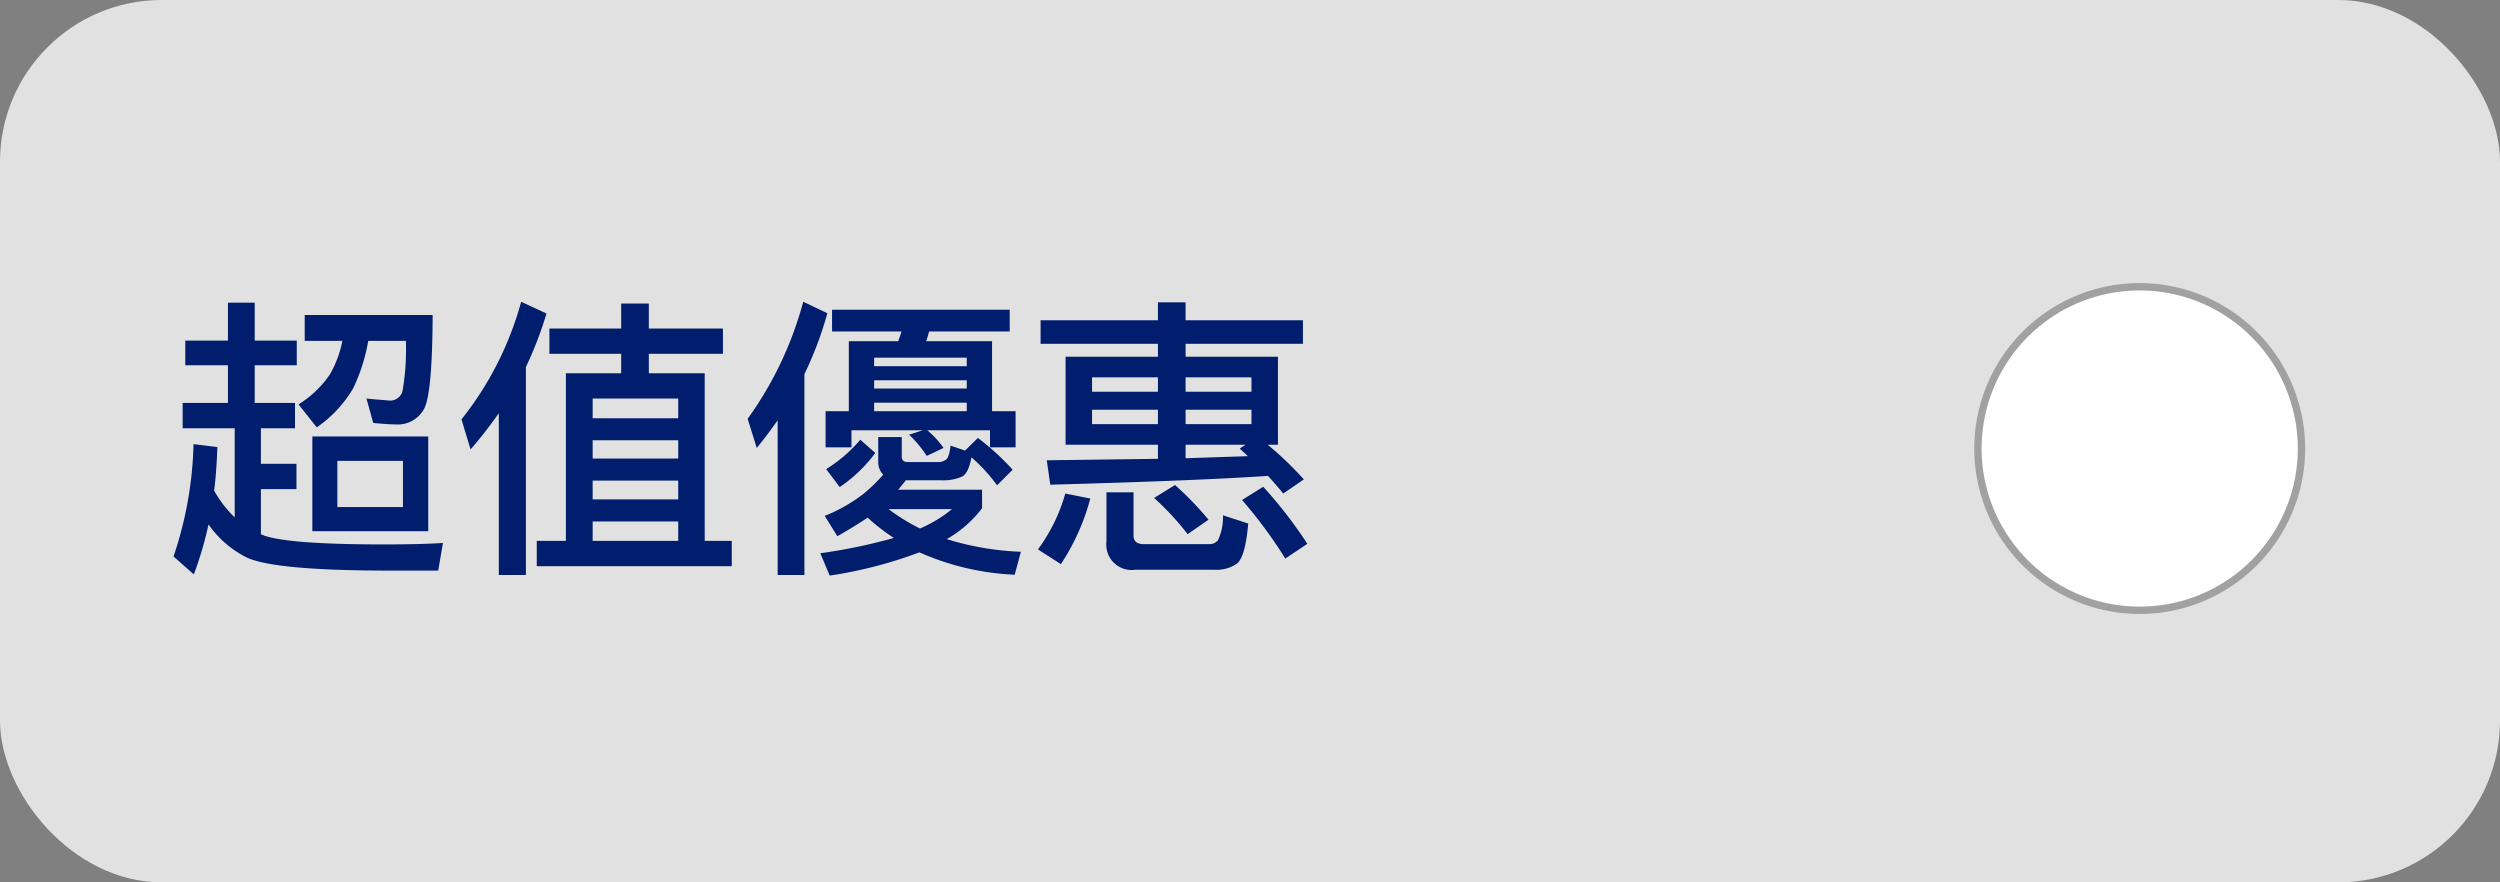
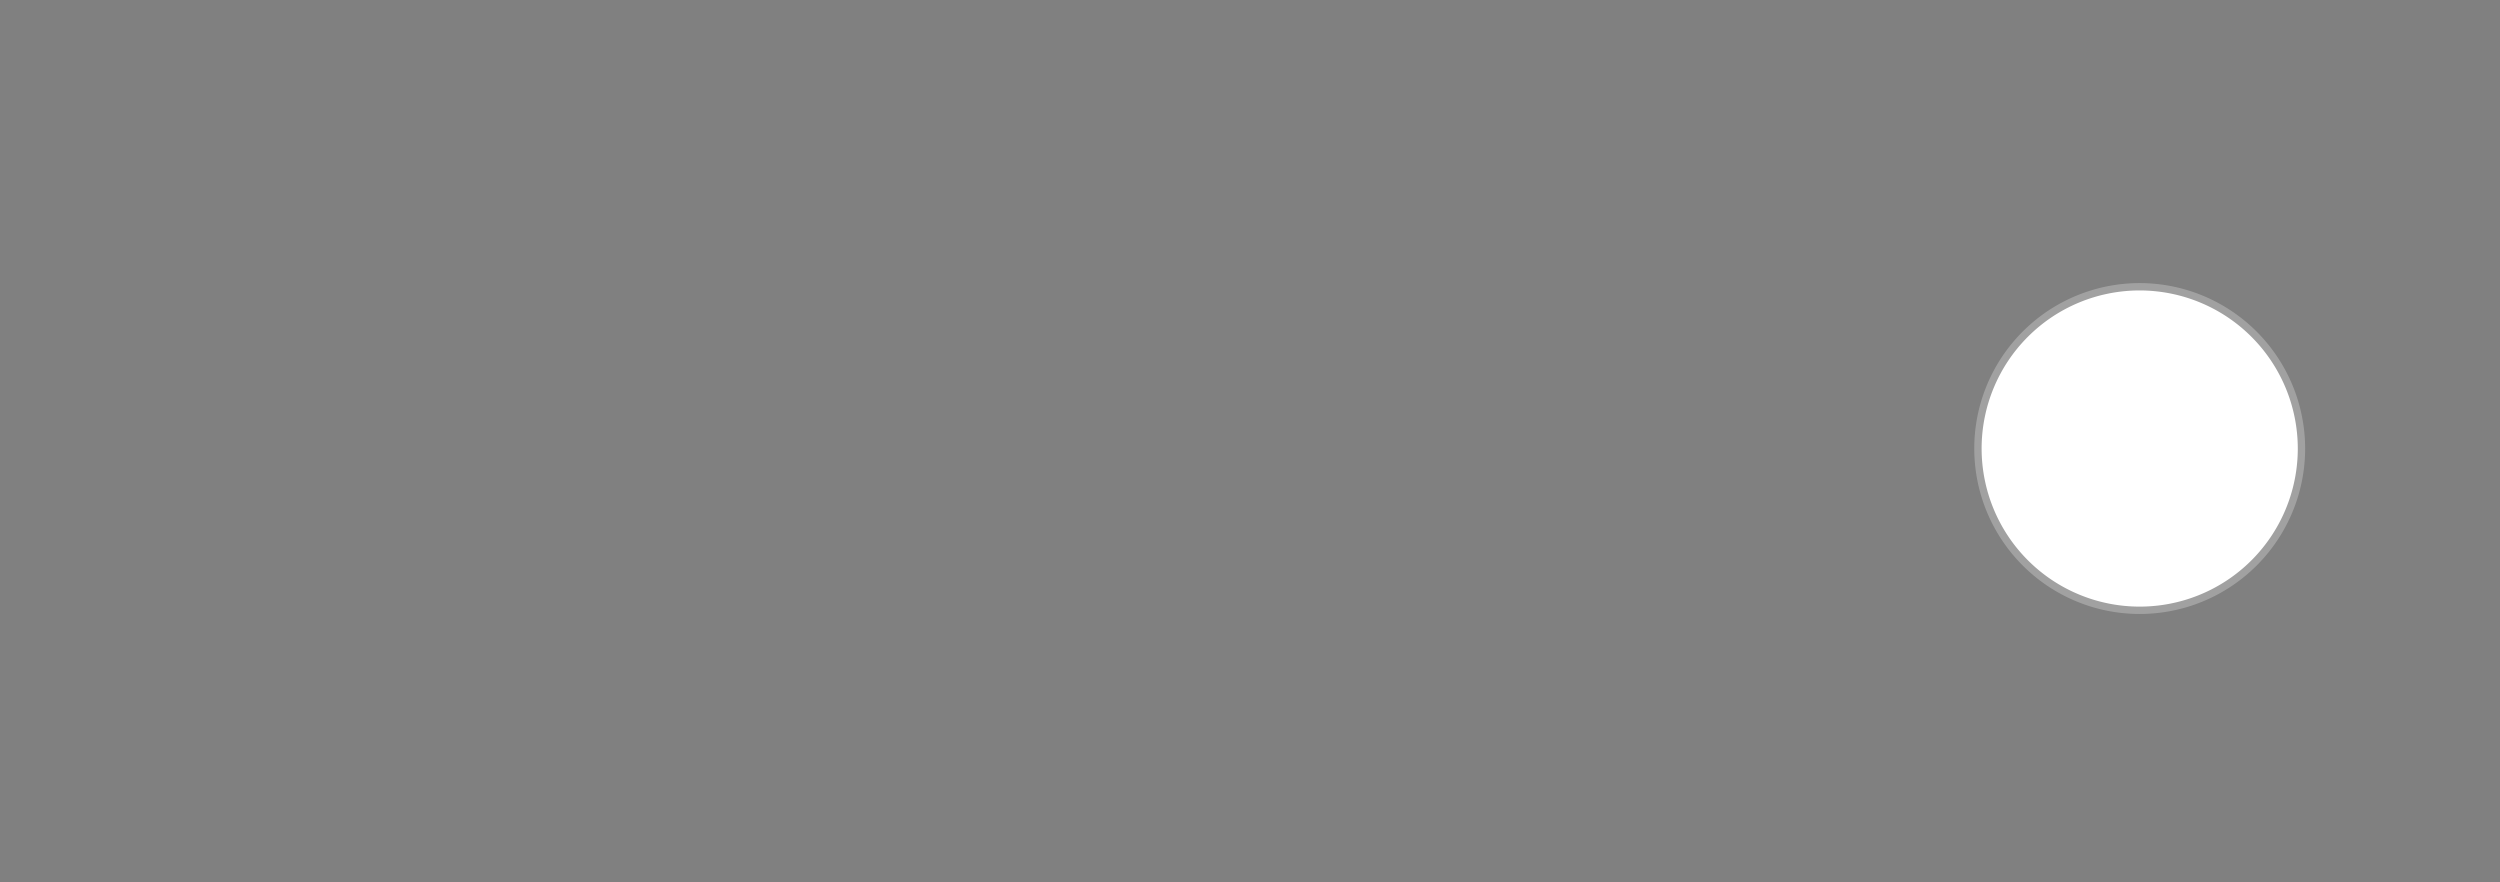
<svg xmlns="http://www.w3.org/2000/svg" width="170" height="60" viewBox="0 0 170 60">
  <rect x="0" y="0" width="170" height="60" fill="#808080" stroke="none" />
  <g id="Group_24563" data-name="Group 24563" transform="translate(-2146 -86)">
-     <rect id="Rectangle_32012" data-name="Rectangle 32012" width="170" height="60" rx="11" transform="translate(2146 86)" fill="#e1e1e1" />
-     <path id="Path_32893" data-name="Path 32893" d="M16,5A11,11,0,1,0,27,16,11.012,11.012,0,0,0,16,5Z" transform="translate(2275.5 100.5)" fill="#fff" stroke="#a1a1a1" stroke-width="0.5" />
-     <path id="Path_32941" data-name="Path 32941" d="M10.24-7.32h7.88V-.88H10.24Zm6.16,4.8V-5.66H11.94v3.14ZM1.6-13.84H4.5v-2.58H6.32v2.58H9.18v1.68H6.32V-9.6H9.06v1.72H6.74v2.42H9.16v1.72H6.74V-.66a.622.622,0,0,1,.22.08q1.74.6,8.1.6,2.6,0,4.06-.1L18.8,1.8H15.48Q7.84,1.8,5.84.94A6.96,6.96,0,0,1,3.18-1.34a24.429,24.429,0,0,1-1,3.4L.8.84A25.587,25.587,0,0,0,2.16-6.8l1.62.2q-.06,1.76-.22,2.96a7.673,7.673,0,0,0,1.4,1.82V-7.88H1.42V-9.6H4.5v-2.56H1.6Zm8.12.02v-1.76h8.7q-.02,5.32-.58,6.38A2.034,2.034,0,0,1,15.9-8.14q-.52,0-1.52-.1L13.92-9.9q.34.04.88.08l.7.06a.857.857,0,0,0,.88-.7,16.528,16.528,0,0,0,.22-3.36H14.04a12.391,12.391,0,0,1-1.02,3.22,8.429,8.429,0,0,1-2.48,2.66L9.3-9.5a7.2,7.2,0,0,0,2.12-2.02,7.314,7.314,0,0,0,.86-2.3Zm21.52-2.54h1.88v1.7h5.04v1.72H33.12v1.32h3.8V-.22h1.84V1.5H25.5V-.22h1.98v-11.4h3.76v-1.32H26.36v-1.72h4.88ZM29.3-.22h5.82V-1.54H29.3Zm0-2.82h5.82V-4.32H29.3Zm0-2.78h5.82V-7.06H29.3Zm0-2.74h5.82V-9.9H29.3ZM22.92-8.9Q22.02-7.62,21-6.44l-.62-2.04a22.246,22.246,0,0,0,4.06-8l1.72.8a25.236,25.236,0,0,1-1.4,3.64V2.1H22.92Zm33.54-4.9v4.76h1.6v2.46H56.32V-7.74H52.06a6.224,6.224,0,0,1,1.1,1.2L52.02-6a8.184,8.184,0,0,0-1.2-1.44l.92-.3H46.9v1.16H45.14V-9.04h1.58V-13.8h3.36q.16-.44.22-.66H45.58v-1.48H57.66v1.48H52.18q-.12.44-.2.66ZM48.44-9.04h6.3v-.58h-6.3Zm0-1.54h6.3v-.56h-6.3Zm0-1.52h6.3v-.58h-6.3ZM55.5-7.22a17.091,17.091,0,0,1,2.36,2.16L56.8-4a11.31,11.31,0,0,0-1.74-1.9q-.2,1.06-.62,1.3a3.159,3.159,0,0,1-1.4.26H50.6l-.52.64h5.7v1.26a8,8,0,0,1-2.4,2.1,19.335,19.335,0,0,0,5.04.86L58,2.08A17.806,17.806,0,0,1,51.52.56a29.911,29.911,0,0,1-6.1,1.58L44.78.62a36.785,36.785,0,0,0,5-1.04A13.93,13.93,0,0,1,48-1.8q-.96.64-2.06,1.26l-.86-1.38a10.91,10.91,0,0,0,2.64-1.5,12.414,12.414,0,0,0,1.34-1.3,1.217,1.217,0,0,1-.34-.9V-7.28h1.6v1.32q0,.38.4.38h2.06a.84.84,0,0,0,.54-.16q.22-.14.32-.96l.98.34ZM48.52-6.2A9.807,9.807,0,0,1,46.1-3.88L45.18-5.1a9.717,9.717,0,0,0,2.32-2Zm3.04,5.14a9.309,9.309,0,0,0,2.18-1.32H49.42A13.73,13.73,0,0,0,51.56-1.06ZM45.26-15.7a24.5,24.5,0,0,1-1.56,4.14V2.1H41.88V-8.42q-.7,1-1.42,1.88l-.62-1.98a24.429,24.429,0,0,0,3.78-7.96Zm14.5.48h7.98v-1.22h1.88v1.22H77.6v1.6H69.62v.88H75.9v5.98h-.7A22.4,22.4,0,0,1,77.66-4.4l-1.4.96q-.54-.66-1.04-1.2-4.64.32-14.8.6L60.18-5.7l7.56-.1v-.96H61.46v-5.98h6.28v-.88H59.76Zm14.1,9.24L73.3-6.5l.4-.26H69.62v.92Zm.24-2.18v-.98H69.62v.98Zm-6.36,0v-.98H63.26v.98Zm-4.48-2.2h4.48v-.98H63.26Zm6.36-.98v.98H74.1v-.98ZM63.14-3.1a15.055,15.055,0,0,1-2,4.46l-1.56-1a11.715,11.715,0,0,0,1.86-3.8Zm3.08,4.84A1.724,1.724,0,0,1,64.24-.18V-3.52h1.84V-.58q0,.58.7.58H71.2a.733.733,0,0,0,.62-.26,3.638,3.638,0,0,0,.34-1.7l1.72.56q-.2,2.26-.76,2.72a2.434,2.434,0,0,1-1.58.42ZM68.9-4.02a22.15,22.15,0,0,1,2.28,2.36l-1.42.98a19.26,19.26,0,0,0-2.28-2.46Zm6,.12a30.234,30.234,0,0,1,3,3.88l-1.5,1A31.507,31.507,0,0,0,73.46-3Z" transform="translate(2157 123)" fill="#001d6e" />
+     <path id="Path_32893" data-name="Path 32893" d="M16,5A11,11,0,1,0,27,16,11.012,11.012,0,0,0,16,5" transform="translate(2275.5 100.5)" fill="#fff" stroke="#a1a1a1" stroke-width="0.5" />
  </g>
</svg>